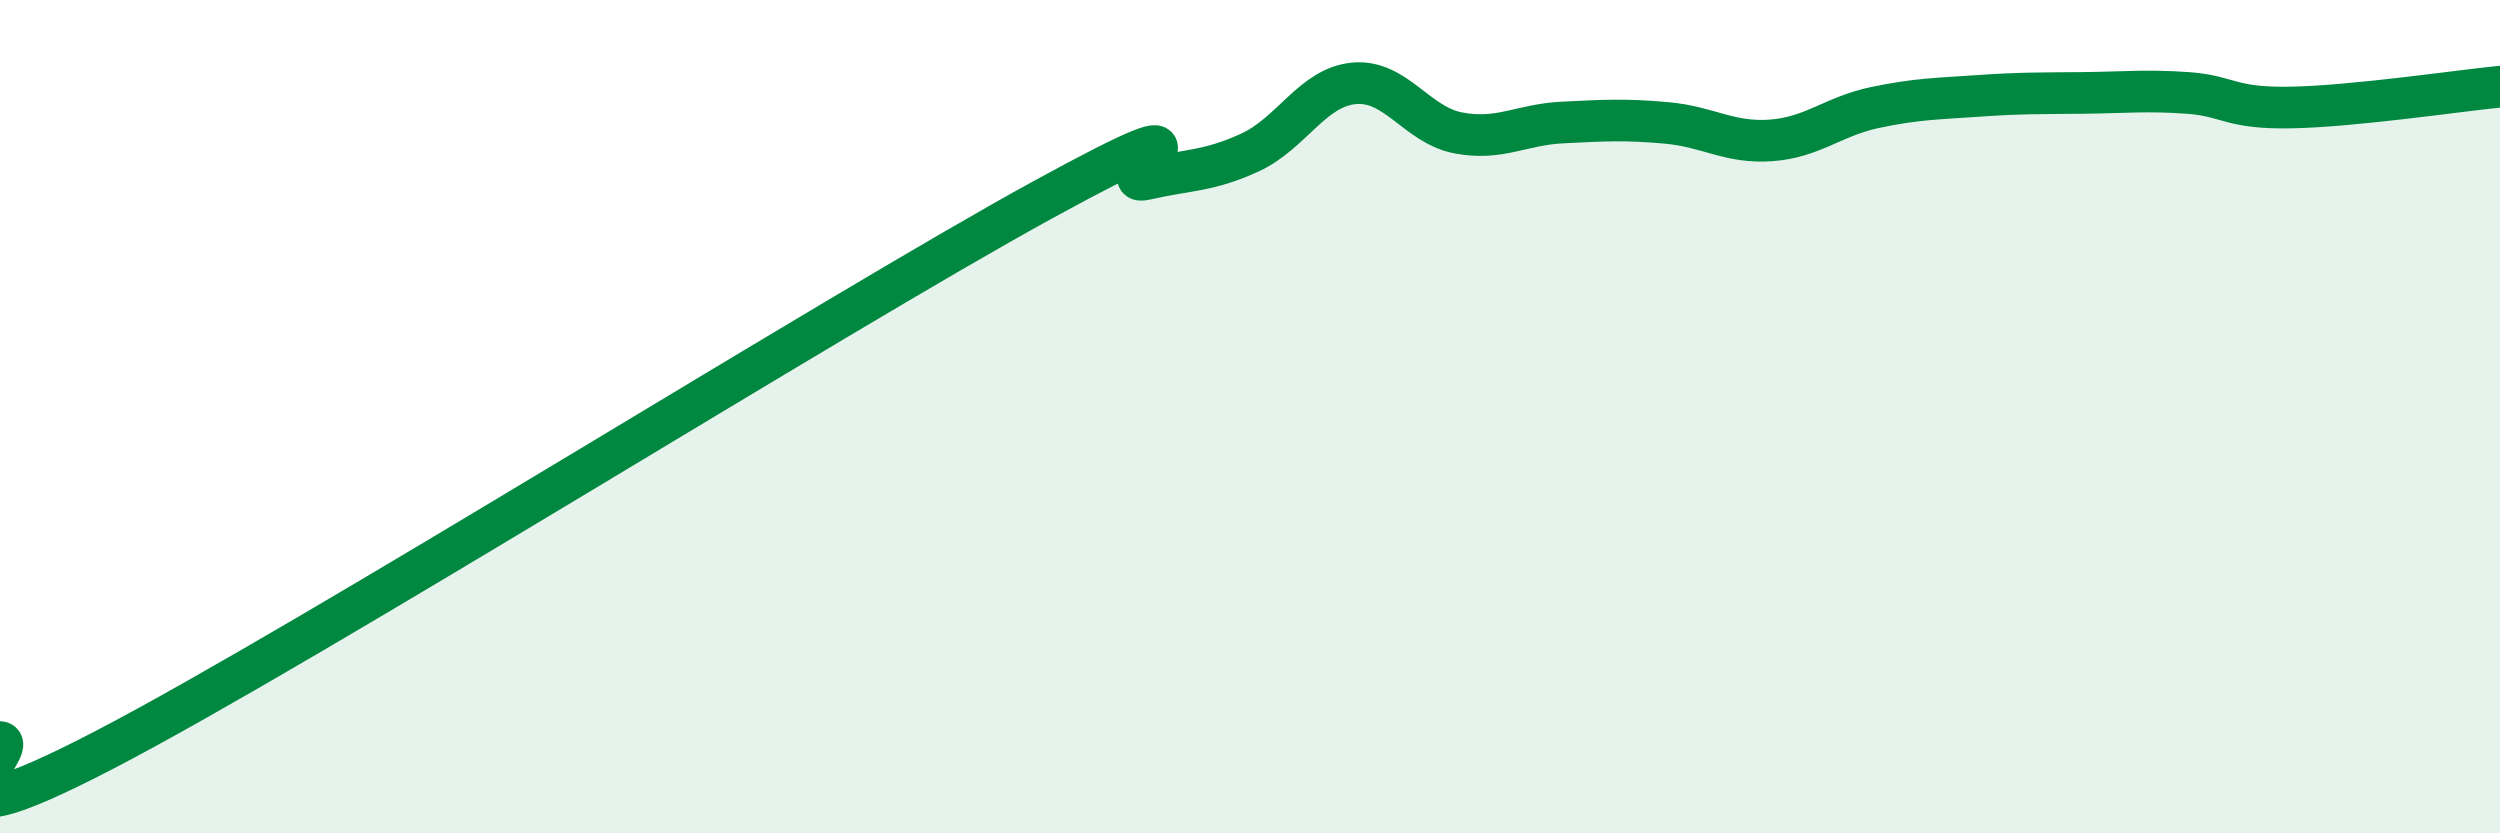
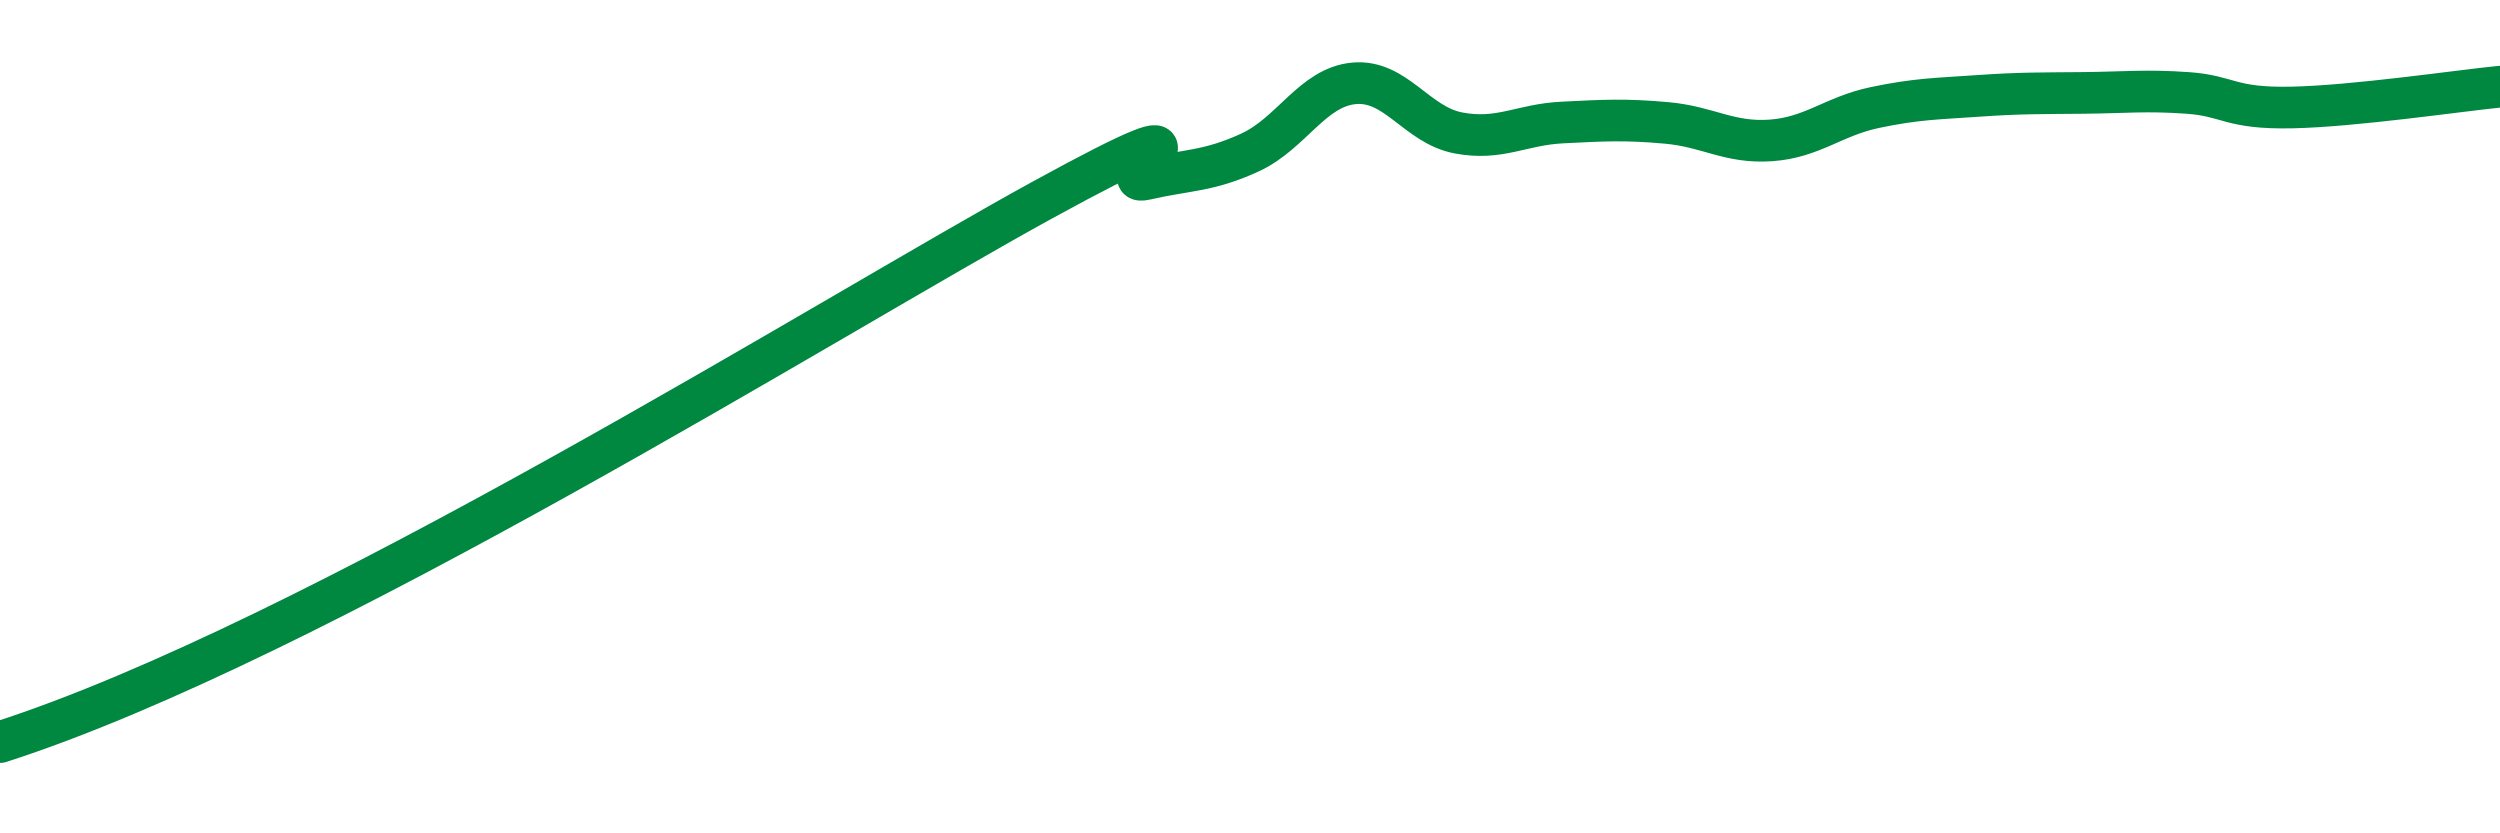
<svg xmlns="http://www.w3.org/2000/svg" width="60" height="20" viewBox="0 0 60 20">
-   <path d="M 0,17.81 C 0.5,17.85 -2.5,20.6 2.5,18 C 7.5,15.4 20,7.55 25,4.81 C 30,2.07 26.5,4.53 27.5,4.3 C 28.5,4.07 29,4.12 30,3.66 C 31,3.2 31.5,2.09 32.5,2 C 33.5,1.91 34,3 35,3.19 C 36,3.38 36.5,2.99 37.5,2.94 C 38.5,2.89 39,2.86 40,2.95 C 41,3.04 41.5,3.44 42.5,3.37 C 43.5,3.3 44,2.79 45,2.58 C 46,2.37 46.5,2.37 47.5,2.3 C 48.5,2.23 49,2.24 50,2.23 C 51,2.22 51.5,2.16 52.5,2.23 C 53.5,2.3 53.5,2.61 55,2.58 C 56.5,2.55 59,2.18 60,2.08L60 20L0 20Z" fill="#008740" opacity="0.1" stroke-linecap="round" stroke-linejoin="round" />
-   <path d="M 0,17.81 C 0.5,17.85 -2.5,20.6 2.5,18 C 7.5,15.4 20,7.55 25,4.81 C 30,2.07 26.5,4.53 27.5,4.3 C 28.5,4.07 29,4.12 30,3.66 C 31,3.2 31.5,2.09 32.5,2 C 33.5,1.91 34,3 35,3.19 C 36,3.38 36.5,2.99 37.5,2.94 C 38.5,2.89 39,2.86 40,2.95 C 41,3.04 41.5,3.44 42.5,3.37 C 43.5,3.3 44,2.79 45,2.58 C 46,2.37 46.5,2.37 47.5,2.3 C 48.5,2.23 49,2.24 50,2.23 C 51,2.22 51.5,2.16 52.5,2.23 C 53.5,2.3 53.5,2.61 55,2.58 C 56.5,2.55 59,2.18 60,2.08" stroke="#008740" stroke-width="1" fill="none" stroke-linecap="round" stroke-linejoin="round" />
+   <path d="M 0,17.81 C 7.5,15.4 20,7.55 25,4.81 C 30,2.07 26.5,4.53 27.5,4.3 C 28.5,4.07 29,4.12 30,3.66 C 31,3.2 31.5,2.09 32.5,2 C 33.5,1.91 34,3 35,3.19 C 36,3.38 36.5,2.99 37.5,2.94 C 38.5,2.89 39,2.86 40,2.95 C 41,3.04 41.5,3.44 42.5,3.37 C 43.5,3.3 44,2.79 45,2.58 C 46,2.37 46.5,2.37 47.5,2.3 C 48.5,2.23 49,2.24 50,2.23 C 51,2.22 51.5,2.16 52.5,2.23 C 53.5,2.3 53.5,2.61 55,2.58 C 56.5,2.55 59,2.18 60,2.08" stroke="#008740" stroke-width="1" fill="none" stroke-linecap="round" stroke-linejoin="round" />
</svg>